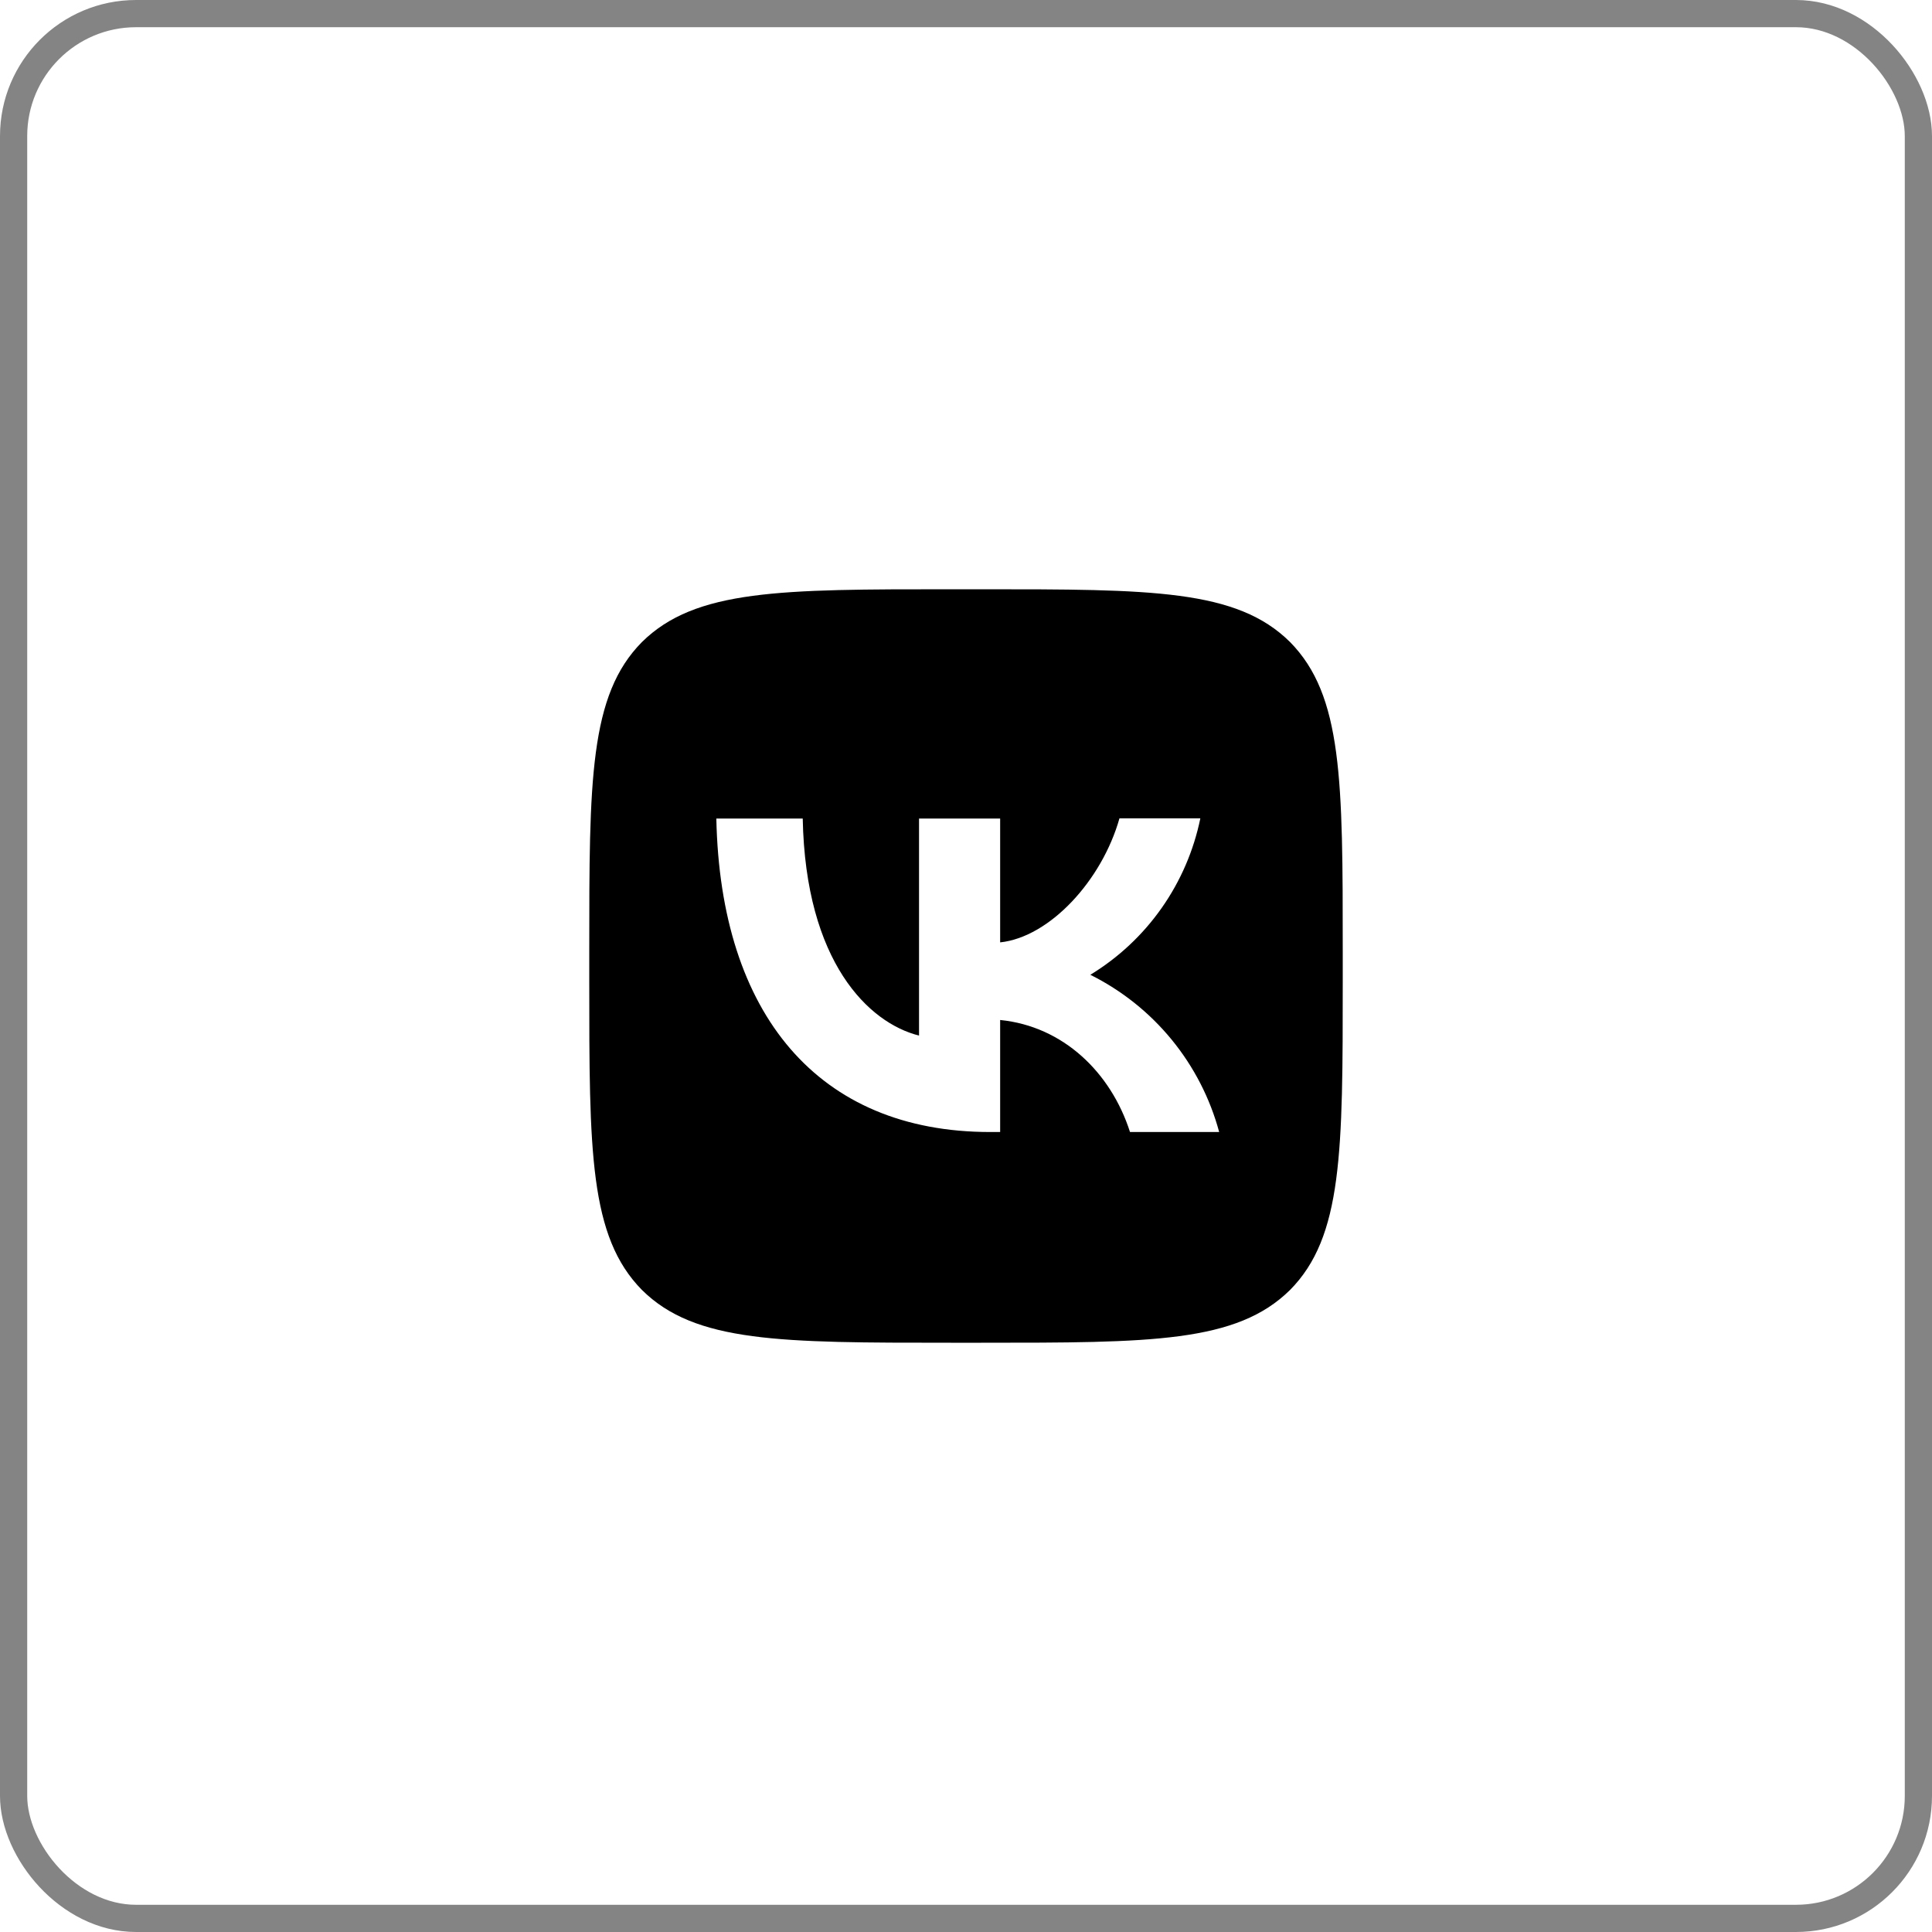
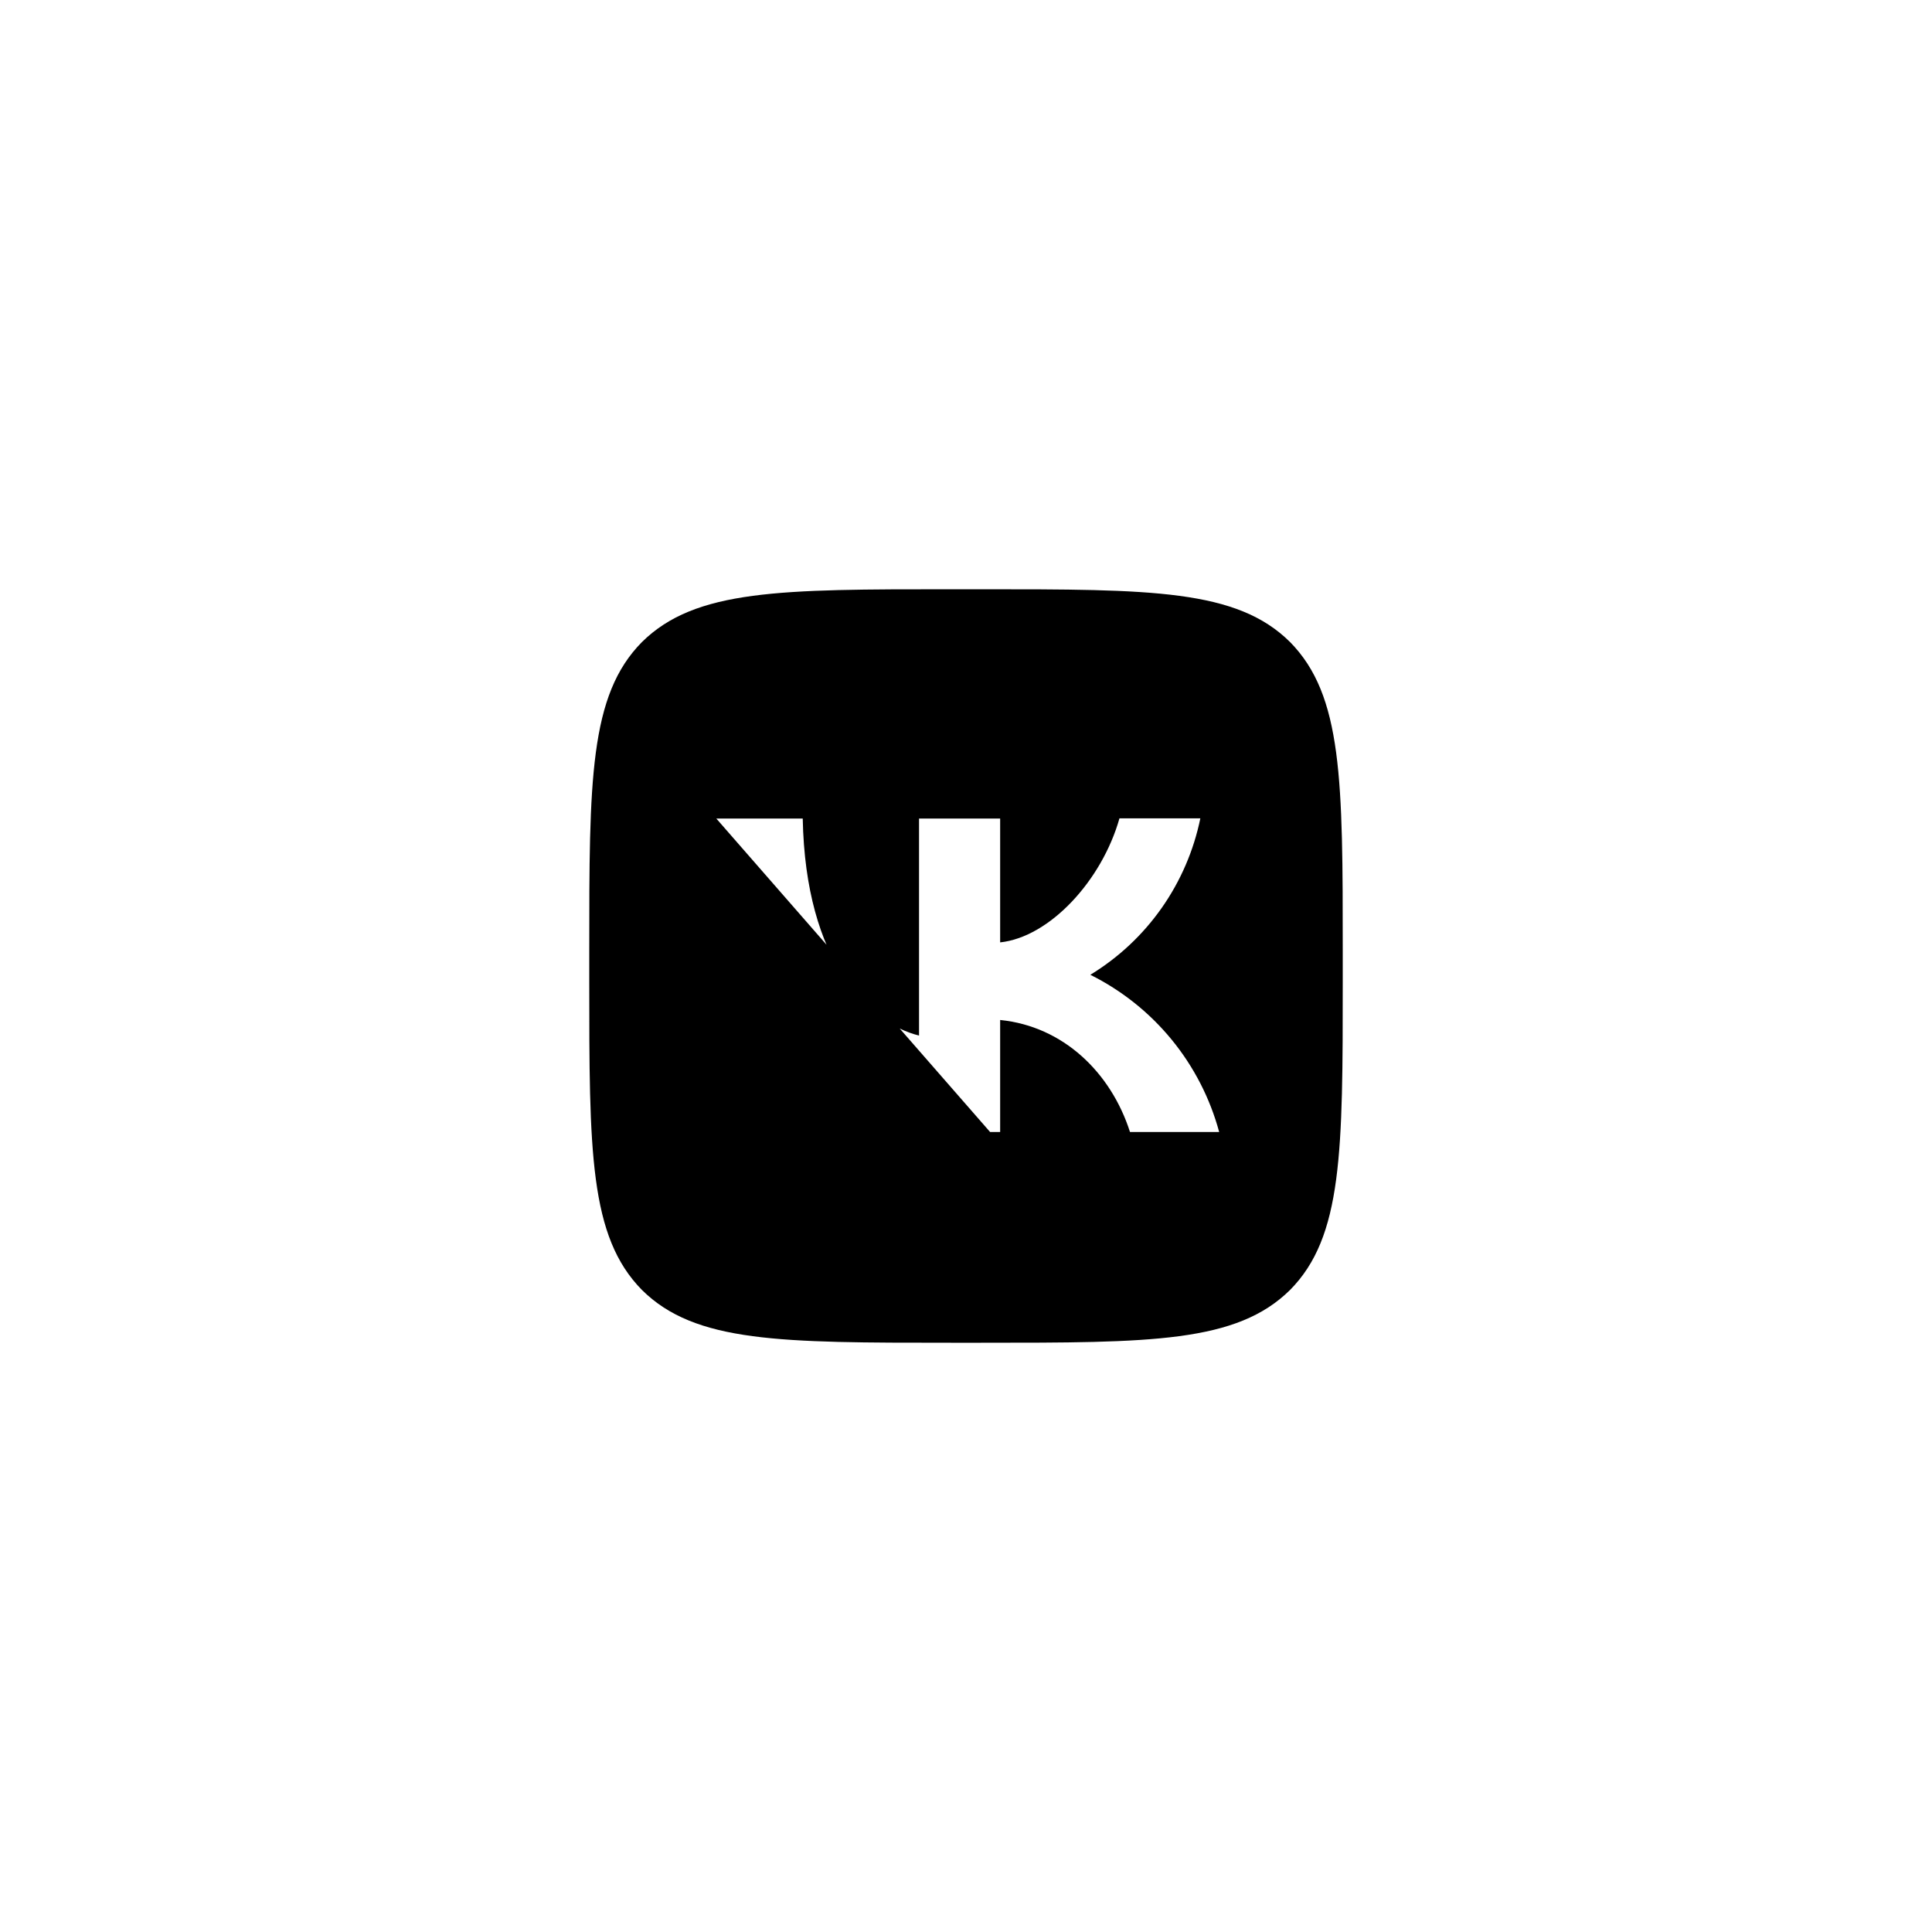
<svg xmlns="http://www.w3.org/2000/svg" width="71" height="71" viewBox="0 0 71 71" fill="none">
-   <path d="M23.593 23.593C21.655 25.55 21.655 28.679 21.655 34.946V36.054C21.655 42.312 21.655 45.441 23.593 47.407C25.55 49.345 28.679 49.345 34.946 49.345H36.054C42.312 49.345 45.441 49.345 47.407 47.407C49.345 45.45 49.345 42.321 49.345 36.054V34.946C49.345 28.688 49.345 25.559 47.407 23.593C45.45 21.655 42.321 21.655 36.054 21.655H34.946C28.688 21.655 25.559 21.655 23.593 23.593ZM26.325 30.082H29.5C29.602 35.362 31.928 37.595 33.774 38.057V30.082H36.755V34.632C38.574 34.439 40.493 32.362 41.14 30.073H44.112C43.869 31.258 43.385 32.38 42.69 33.369C41.994 34.359 41.102 35.194 40.069 35.823C41.222 36.397 42.24 37.208 43.056 38.204C43.872 39.2 44.468 40.358 44.804 41.601H41.527C40.826 39.413 39.072 37.715 36.755 37.484V41.601H36.386C30.073 41.601 26.473 37.281 26.325 30.082Z" fill="black" />
-   <rect x="0.5" y="0.5" width="70" height="70" rx="4.5" stroke="#848484" />
+   <path d="M23.593 23.593C21.655 25.55 21.655 28.679 21.655 34.946V36.054C21.655 42.312 21.655 45.441 23.593 47.407C25.55 49.345 28.679 49.345 34.946 49.345H36.054C42.312 49.345 45.441 49.345 47.407 47.407C49.345 45.45 49.345 42.321 49.345 36.054V34.946C49.345 28.688 49.345 25.559 47.407 23.593C45.45 21.655 42.321 21.655 36.054 21.655H34.946C28.688 21.655 25.559 21.655 23.593 23.593ZM26.325 30.082H29.5C29.602 35.362 31.928 37.595 33.774 38.057V30.082H36.755V34.632C38.574 34.439 40.493 32.362 41.14 30.073H44.112C43.869 31.258 43.385 32.38 42.69 33.369C41.994 34.359 41.102 35.194 40.069 35.823C41.222 36.397 42.24 37.208 43.056 38.204C43.872 39.2 44.468 40.358 44.804 41.601H41.527C40.826 39.413 39.072 37.715 36.755 37.484V41.601H36.386Z" fill="black" />
</svg>